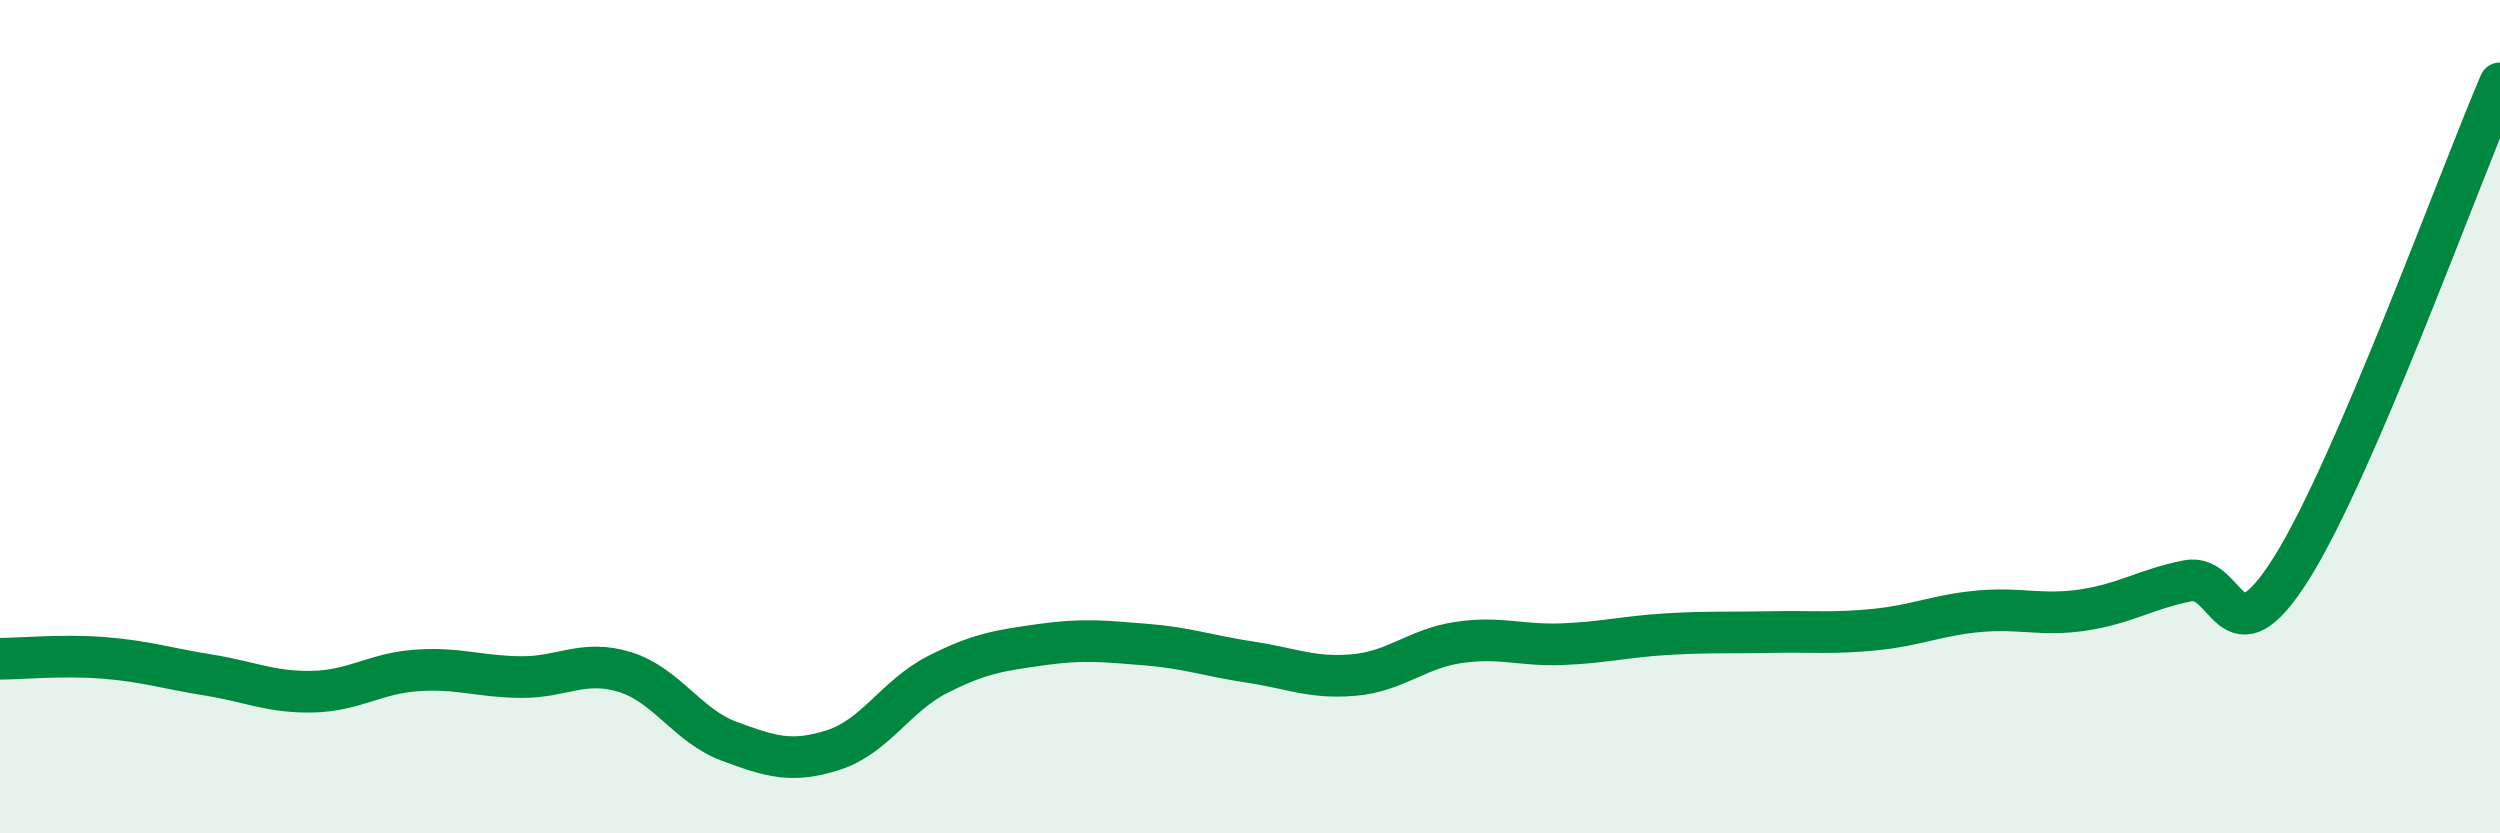
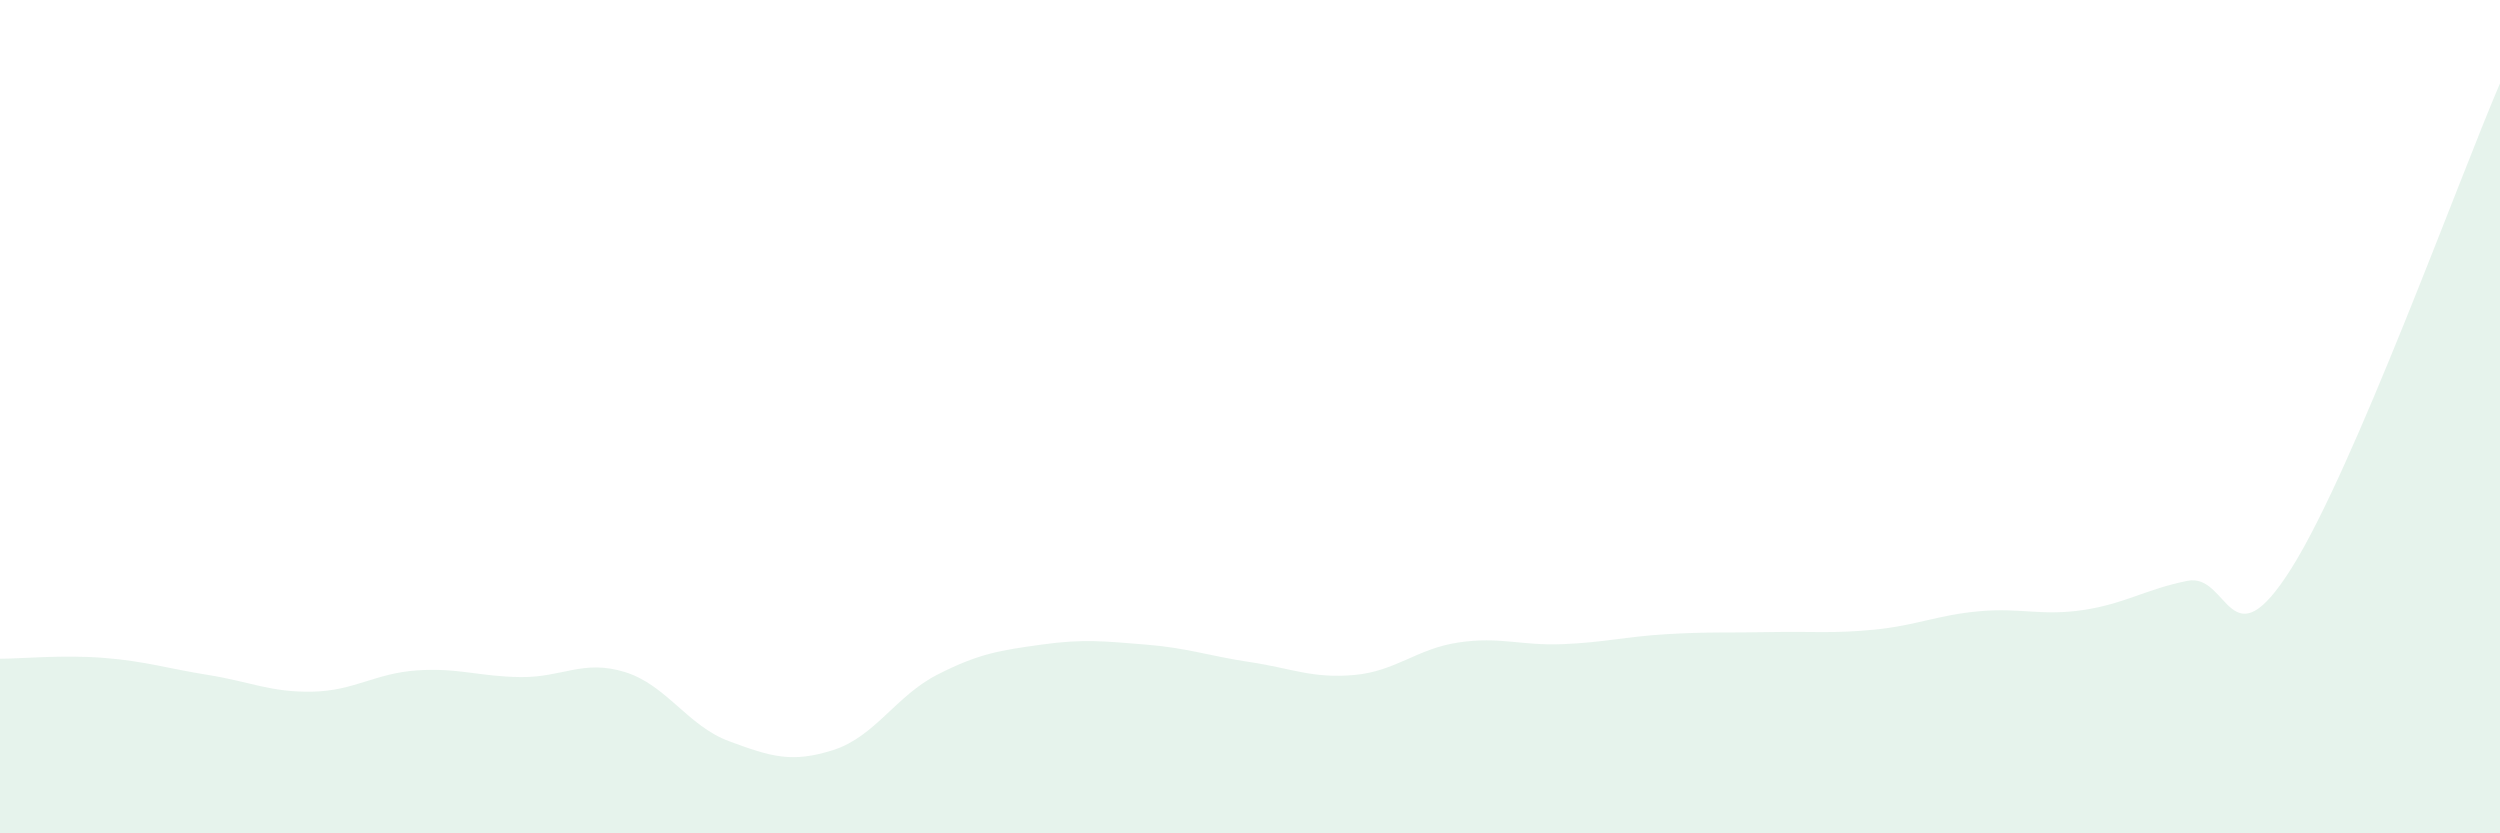
<svg xmlns="http://www.w3.org/2000/svg" width="60" height="20" viewBox="0 0 60 20">
  <path d="M 0,15.81 C 0.5,15.81 1.5,15.71 2.5,15.79 C 3.5,15.87 4,16.04 5,16.2 C 6,16.36 6.5,16.62 7.5,16.6 C 8.5,16.58 9,16.16 10,16.09 C 11,16.02 11.5,16.24 12.5,16.25 C 13.5,16.26 14,15.82 15,16.13 C 16,16.44 16.5,17.42 17.5,17.79 C 18.5,18.16 19,18.32 20,18 C 21,17.68 21.5,16.7 22.5,16.19 C 23.5,15.68 24,15.61 25,15.47 C 26,15.33 26.5,15.39 27.5,15.47 C 28.5,15.55 29,15.74 30,15.89 C 31,16.04 31.5,16.29 32.5,16.2 C 33.5,16.11 34,15.57 35,15.42 C 36,15.27 36.5,15.5 37.5,15.46 C 38.5,15.42 39,15.28 40,15.22 C 41,15.16 41.5,15.19 42.5,15.17 C 43.5,15.15 44,15.21 45,15.11 C 46,15.01 46.5,14.76 47.5,14.67 C 48.5,14.58 49,14.79 50,14.64 C 51,14.49 51.5,14.14 52.5,13.94 C 53.5,13.74 53.5,16.02 55,13.63 C 56.5,11.24 59,4.33 60,2L60 20L0 20Z" fill="#008740" opacity="0.1" stroke-linecap="round" stroke-linejoin="round" />
-   <path d="M 0,15.81 C 0.5,15.81 1.5,15.71 2.5,15.79 C 3.5,15.87 4,16.04 5,16.2 C 6,16.36 6.5,16.62 7.5,16.6 C 8.5,16.58 9,16.16 10,16.09 C 11,16.02 11.5,16.24 12.5,16.25 C 13.5,16.26 14,15.82 15,16.13 C 16,16.44 16.5,17.42 17.5,17.79 C 18.5,18.16 19,18.32 20,18 C 21,17.68 21.5,16.7 22.5,16.19 C 23.5,15.68 24,15.61 25,15.47 C 26,15.33 26.5,15.39 27.5,15.47 C 28.5,15.55 29,15.74 30,15.89 C 31,16.04 31.5,16.29 32.5,16.2 C 33.5,16.11 34,15.57 35,15.42 C 36,15.27 36.5,15.5 37.5,15.46 C 38.5,15.42 39,15.28 40,15.22 C 41,15.16 41.5,15.19 42.5,15.17 C 43.5,15.15 44,15.21 45,15.11 C 46,15.01 46.5,14.76 47.5,14.67 C 48.5,14.58 49,14.79 50,14.64 C 51,14.49 51.5,14.14 52.5,13.94 C 53.5,13.74 53.5,16.02 55,13.63 C 56.5,11.24 59,4.33 60,2" stroke="#008740" stroke-width="1" fill="none" stroke-linecap="round" stroke-linejoin="round" />
</svg>